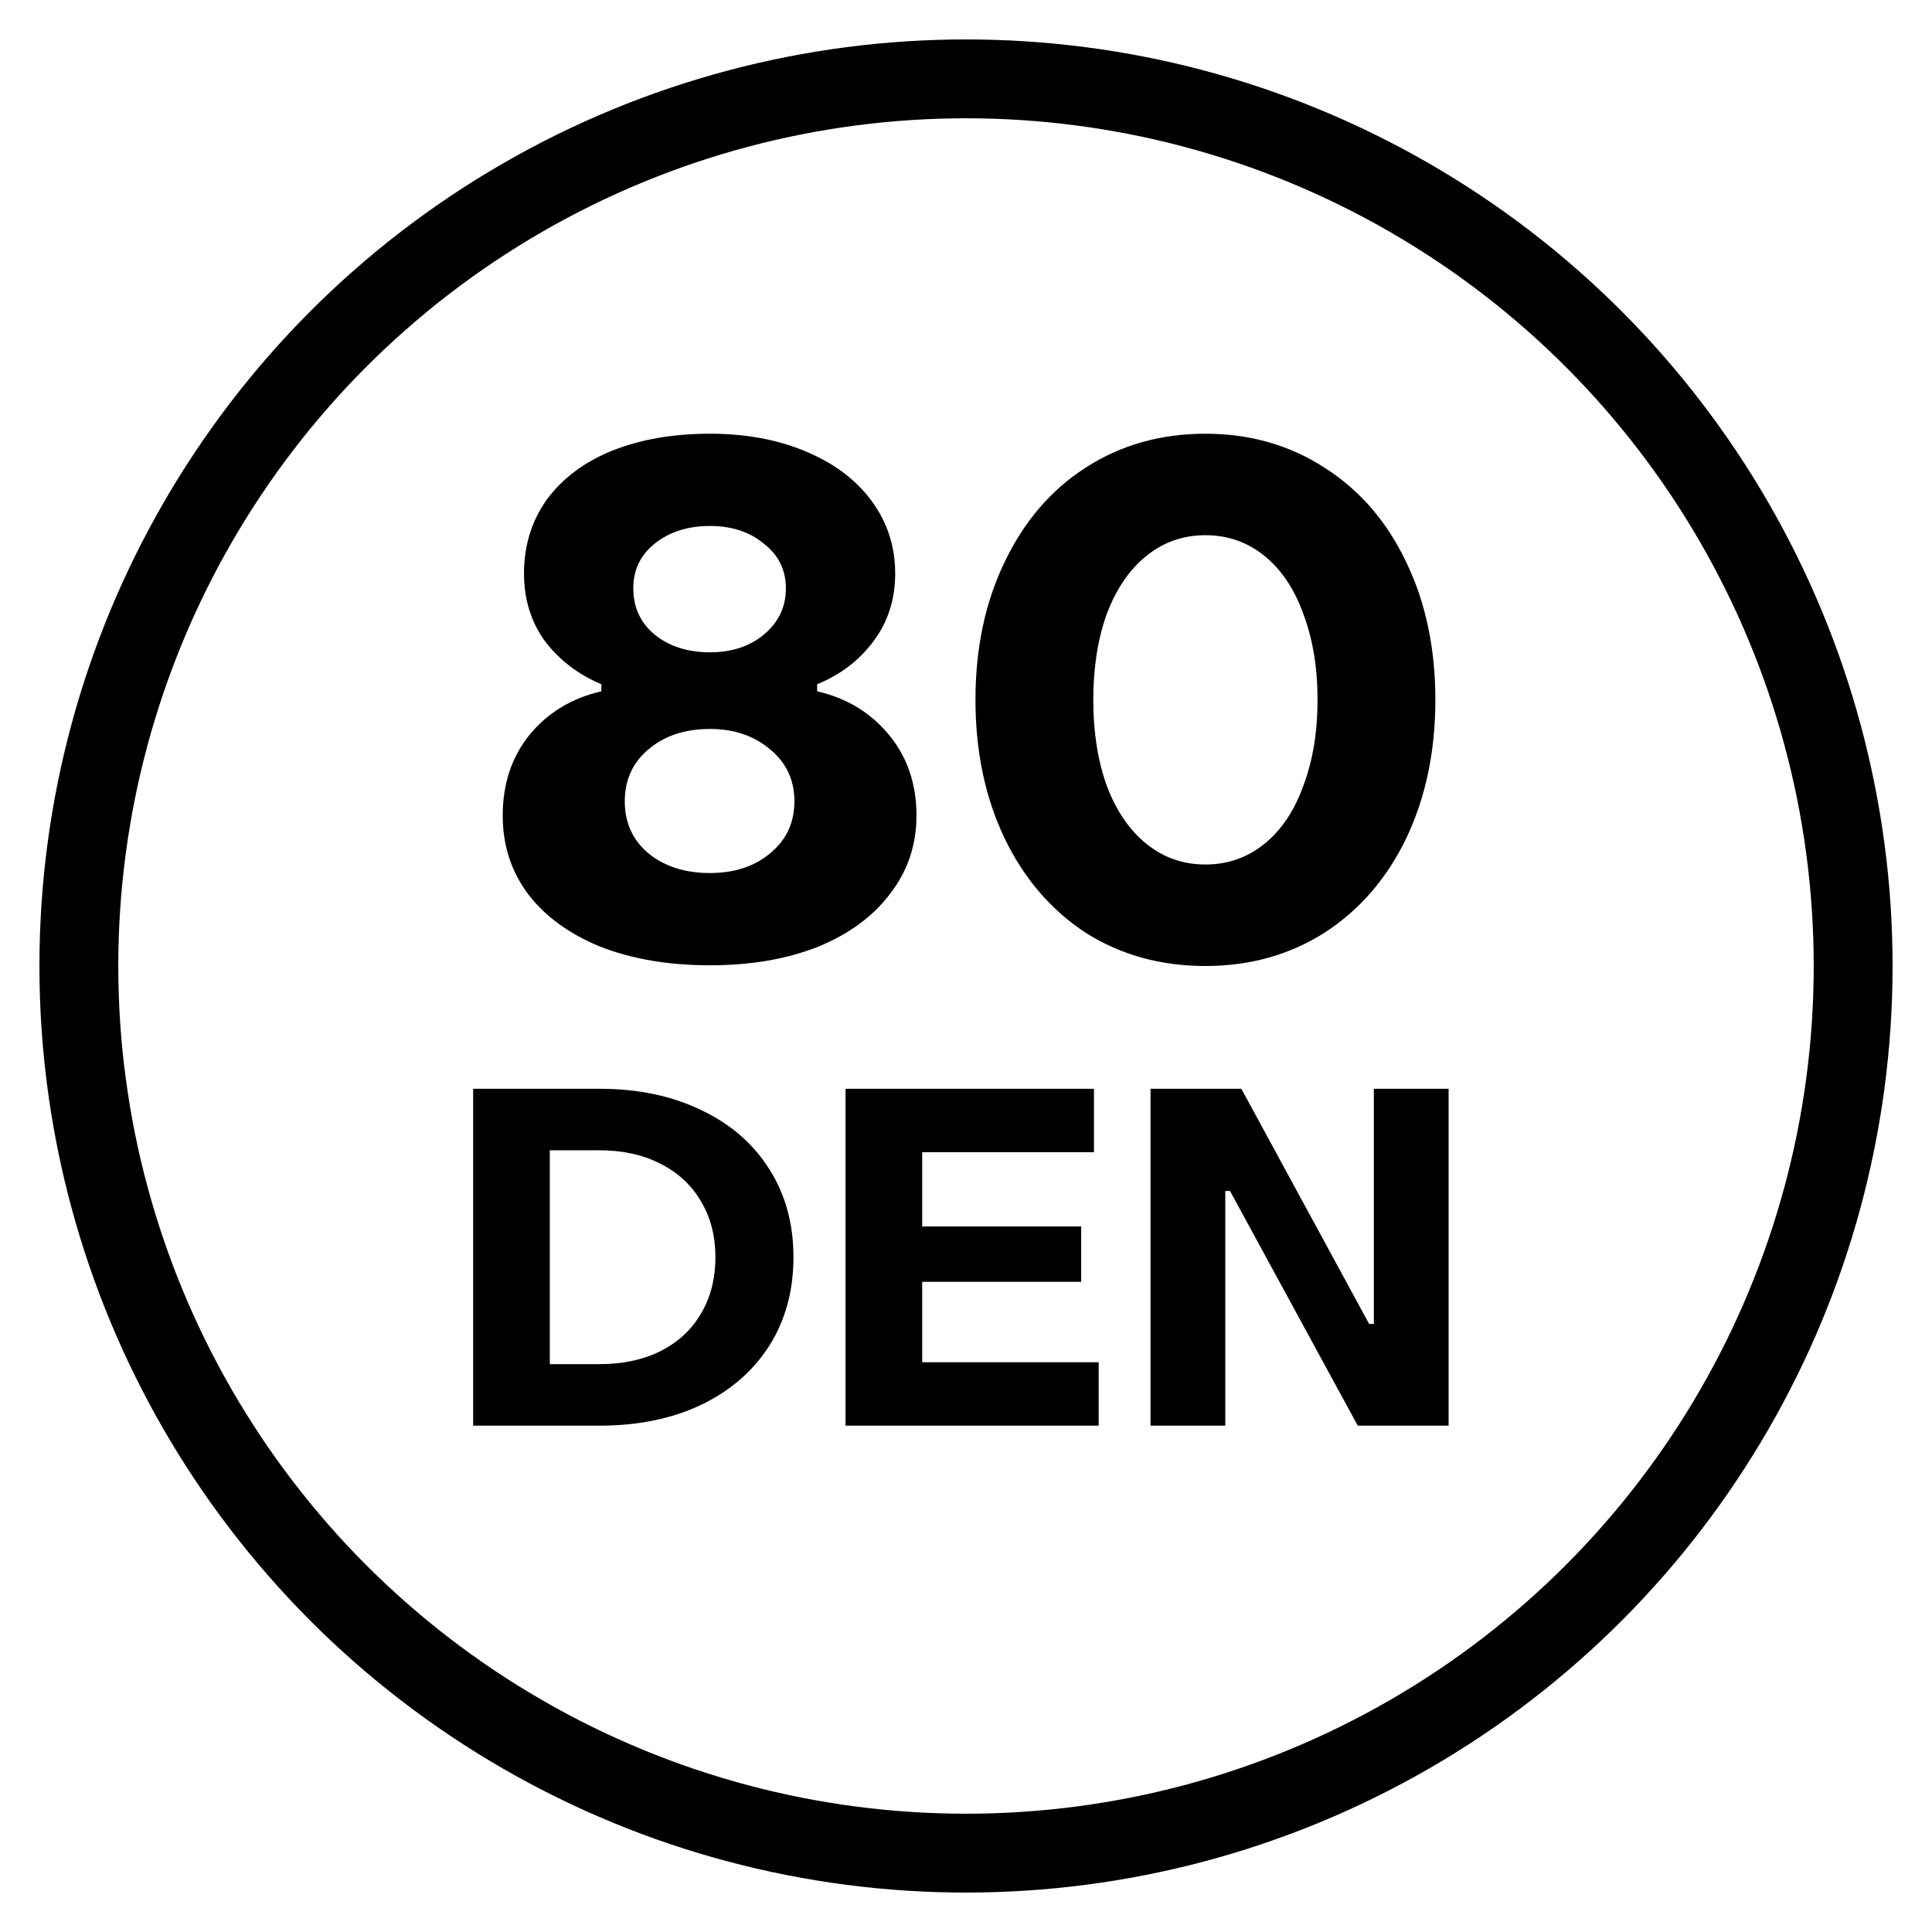
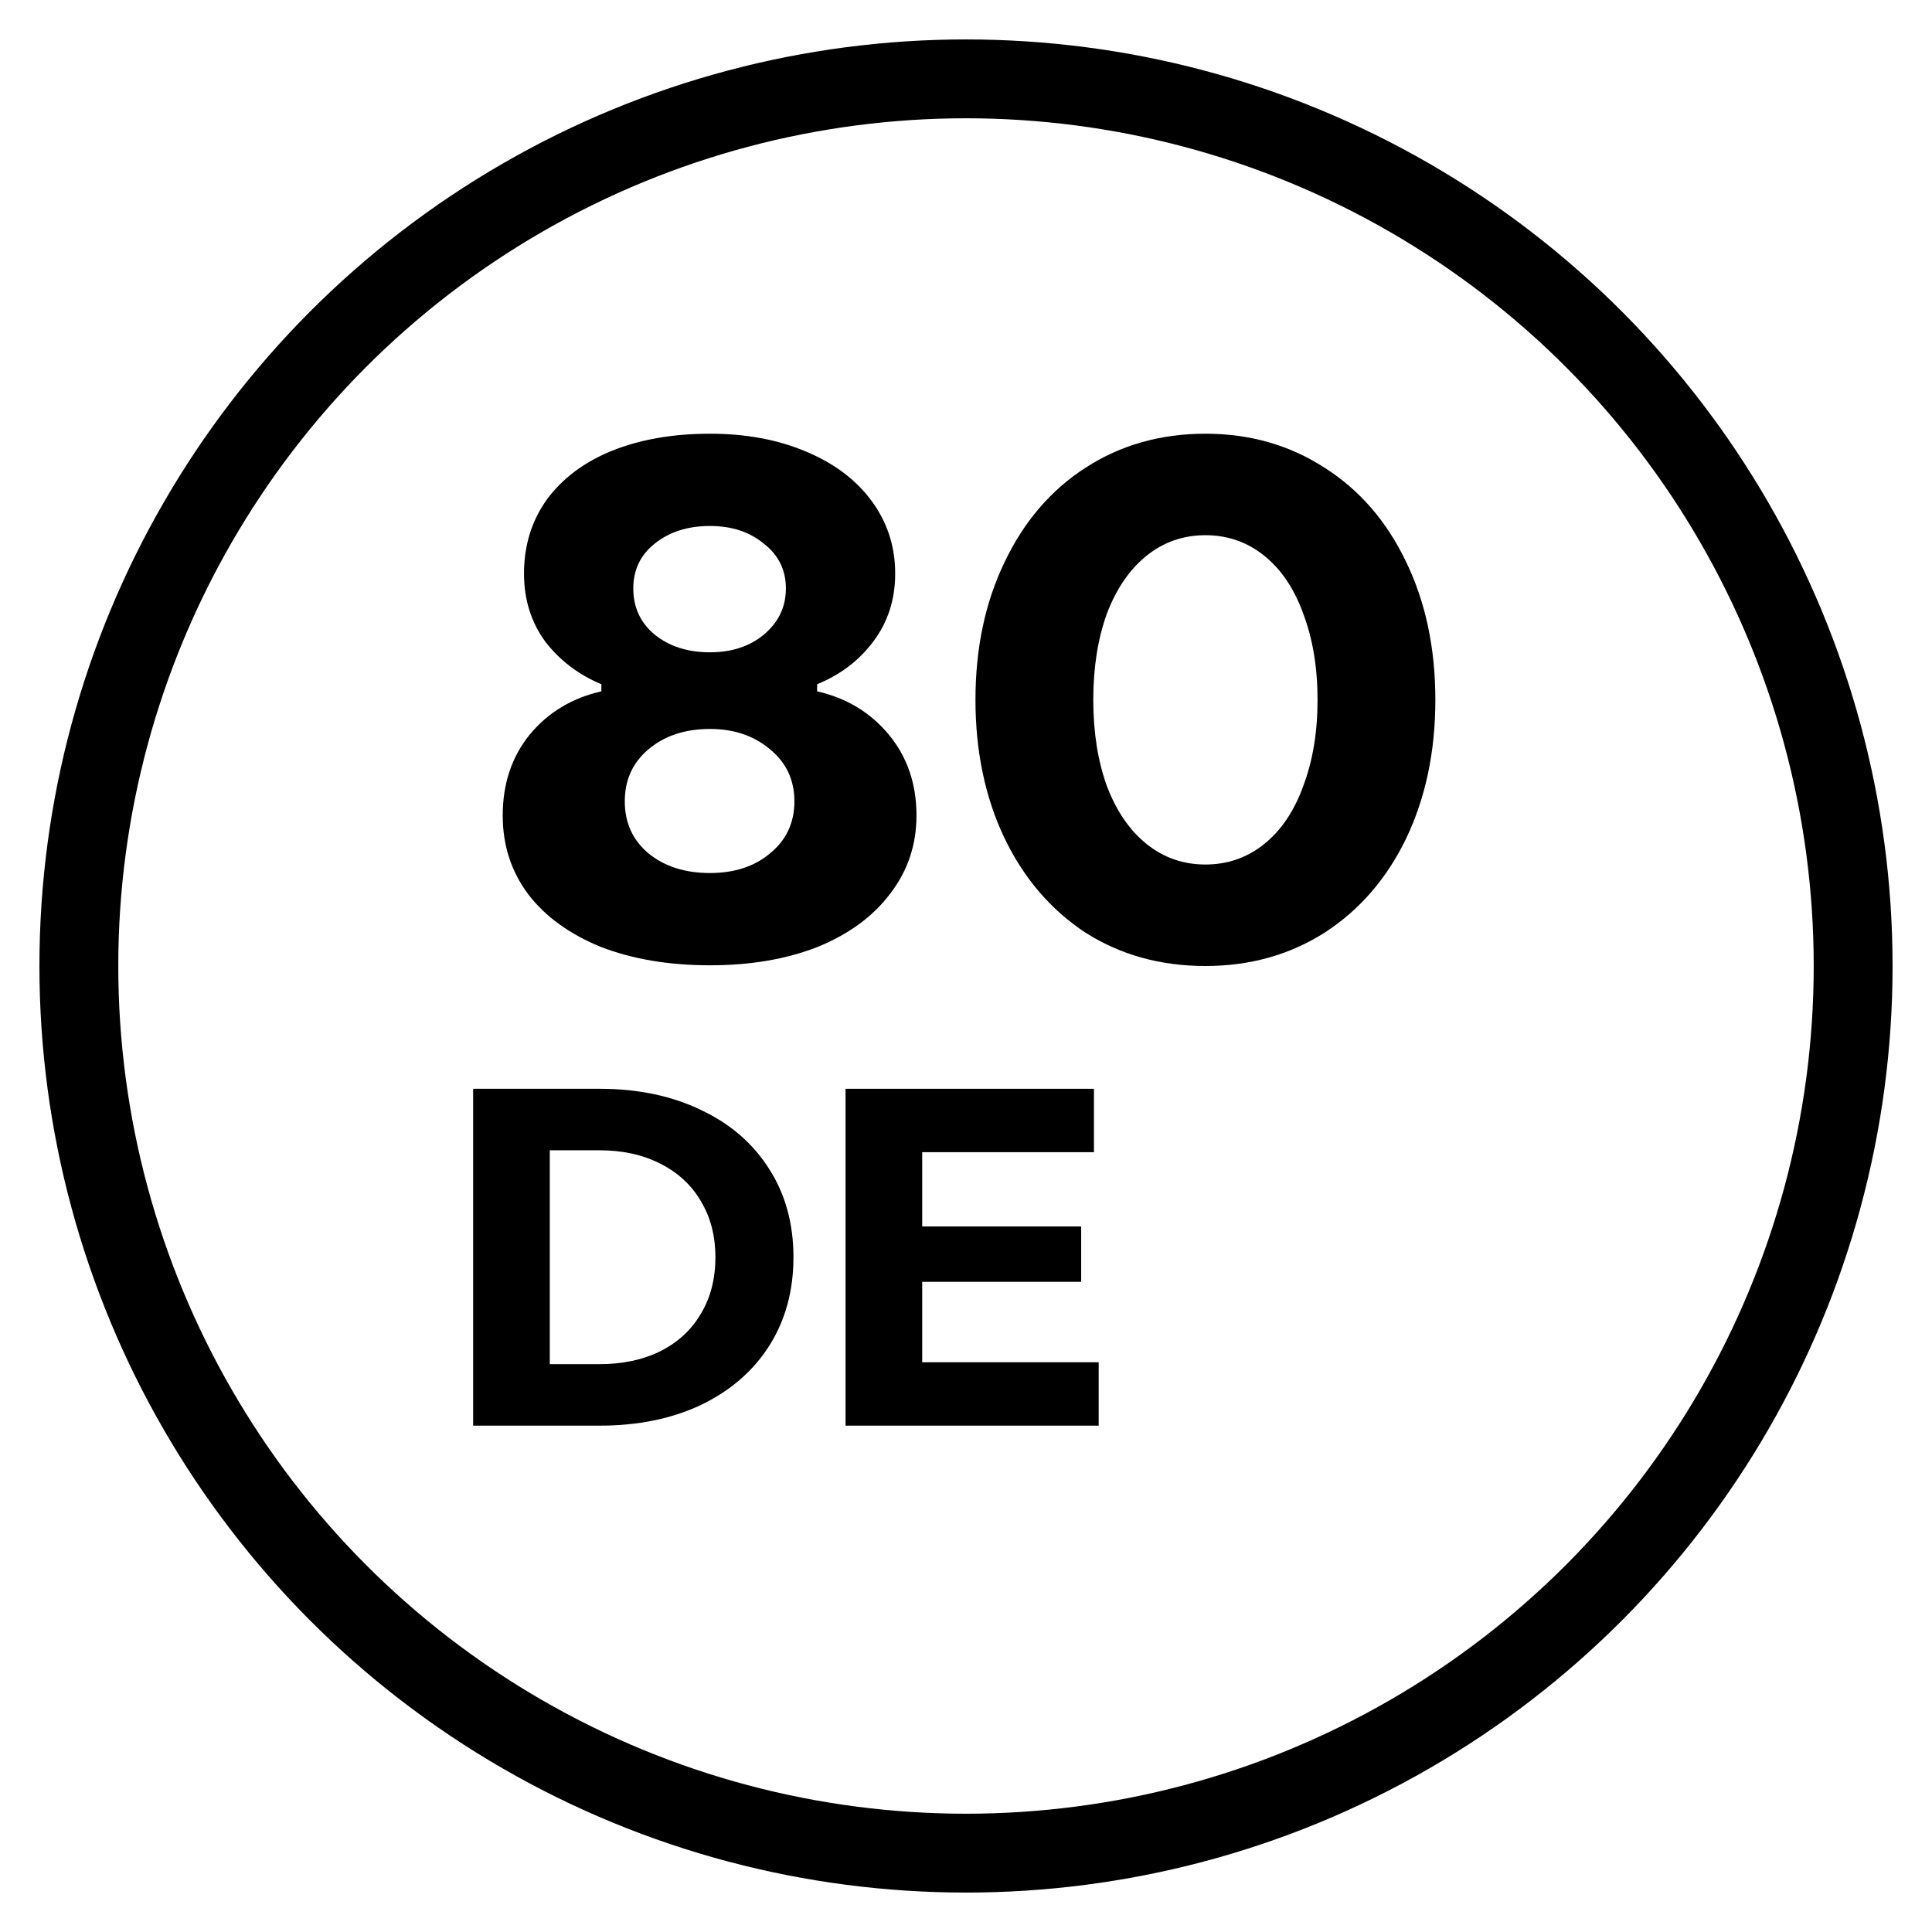
<svg xmlns="http://www.w3.org/2000/svg" fill="none" viewBox="0 0 49 49" height="49" width="49">
  <circle stroke-width="2" stroke="black" r="22.5" cy="24.5" cx="24.5" />
  <path fill="black" d="M18.006 24.482C16.962 24.482 16.038 24.326 15.234 24.014C14.442 23.69 13.83 23.246 13.398 22.682C12.966 22.106 12.75 21.44 12.75 20.684C12.75 19.88 12.978 19.196 13.434 18.632C13.902 18.068 14.508 17.702 15.252 17.534V17.354C14.676 17.114 14.202 16.754 13.83 16.274C13.47 15.782 13.29 15.206 13.29 14.546C13.29 13.838 13.482 13.214 13.866 12.674C14.262 12.134 14.814 11.72 15.522 11.432C16.242 11.144 17.07 11 18.006 11C18.918 11 19.728 11.15 20.436 11.45C21.156 11.75 21.714 12.17 22.11 12.71C22.506 13.25 22.704 13.862 22.704 14.546C22.704 15.206 22.518 15.782 22.146 16.274C21.786 16.754 21.312 17.114 20.724 17.354V17.534C21.468 17.702 22.074 18.068 22.542 18.632C23.01 19.196 23.244 19.88 23.244 20.684C23.244 21.428 23.022 22.088 22.578 22.664C22.146 23.24 21.534 23.69 20.742 24.014C19.95 24.326 19.038 24.482 18.006 24.482ZM18.006 16.544C18.558 16.544 19.014 16.394 19.374 16.094C19.746 15.782 19.932 15.392 19.932 14.924C19.932 14.456 19.746 14.078 19.374 13.79C19.014 13.49 18.558 13.34 18.006 13.34C17.442 13.34 16.974 13.49 16.602 13.79C16.242 14.078 16.062 14.456 16.062 14.924C16.062 15.404 16.242 15.794 16.602 16.094C16.974 16.394 17.442 16.544 18.006 16.544ZM18.006 22.142C18.63 22.142 19.14 21.974 19.536 21.638C19.944 21.302 20.148 20.864 20.148 20.324C20.148 19.784 19.944 19.346 19.536 19.01C19.128 18.662 18.618 18.488 18.006 18.488C17.37 18.488 16.848 18.662 16.44 19.01C16.044 19.346 15.846 19.784 15.846 20.324C15.846 20.864 16.044 21.302 16.44 21.638C16.848 21.974 17.37 22.142 18.006 22.142Z" />
  <path fill="black" d="M30.572 24.5C29.432 24.5 28.418 24.218 27.53 23.654C26.654 23.078 25.97 22.28 25.478 21.26C24.986 20.228 24.74 19.058 24.74 17.75C24.74 16.442 24.986 15.278 25.478 14.258C25.97 13.226 26.654 12.428 27.53 11.864C28.418 11.288 29.432 11 30.572 11C31.7 11 32.708 11.288 33.596 11.864C34.484 12.428 35.174 13.226 35.666 14.258C36.158 15.278 36.404 16.442 36.404 17.75C36.404 19.058 36.158 20.228 35.666 21.26C35.174 22.28 34.484 23.078 33.596 23.654C32.708 24.218 31.7 24.5 30.572 24.5ZM30.572 21.926C31.136 21.926 31.634 21.752 32.066 21.404C32.498 21.056 32.828 20.564 33.056 19.928C33.296 19.292 33.416 18.566 33.416 17.75C33.416 16.934 33.296 16.208 33.056 15.572C32.828 14.936 32.498 14.444 32.066 14.096C31.634 13.748 31.136 13.574 30.572 13.574C30.008 13.574 29.51 13.748 29.078 14.096C28.646 14.444 28.31 14.936 28.07 15.572C27.842 16.208 27.728 16.934 27.728 17.75C27.728 18.566 27.842 19.292 28.07 19.928C28.31 20.564 28.646 21.056 29.078 21.404C29.51 21.752 30.008 21.926 30.572 21.926Z" />
  <path fill="black" d="M12 36.158V27.614H15.204C16.18 27.614 17.04 27.794 17.784 28.154C18.528 28.506 19.104 29.006 19.512 29.654C19.92 30.294 20.124 31.038 20.124 31.886C20.124 32.734 19.92 33.482 19.512 34.13C19.104 34.77 18.528 35.27 17.784 35.63C17.04 35.982 16.18 36.158 15.204 36.158H12ZM15.204 34.598C15.788 34.598 16.3 34.49 16.74 34.274C17.188 34.05 17.532 33.734 17.772 33.326C18.02 32.918 18.144 32.438 18.144 31.886C18.144 31.342 18.02 30.866 17.772 30.458C17.532 30.05 17.188 29.734 16.74 29.51C16.3 29.286 15.788 29.174 15.204 29.174H13.944V34.598H15.204Z" />
  <path fill="black" d="M27.865 36.158H21.445V27.614H27.745V29.222H23.389V31.106H27.421V32.51H23.389V34.55H27.865V36.158Z" />
-   <path fill="black" d="M31.076 36.158H29.18V27.614H31.484L34.724 33.578H34.844V27.614H36.74V36.158H34.436L31.196 30.206H31.076V36.158Z" />
</svg>